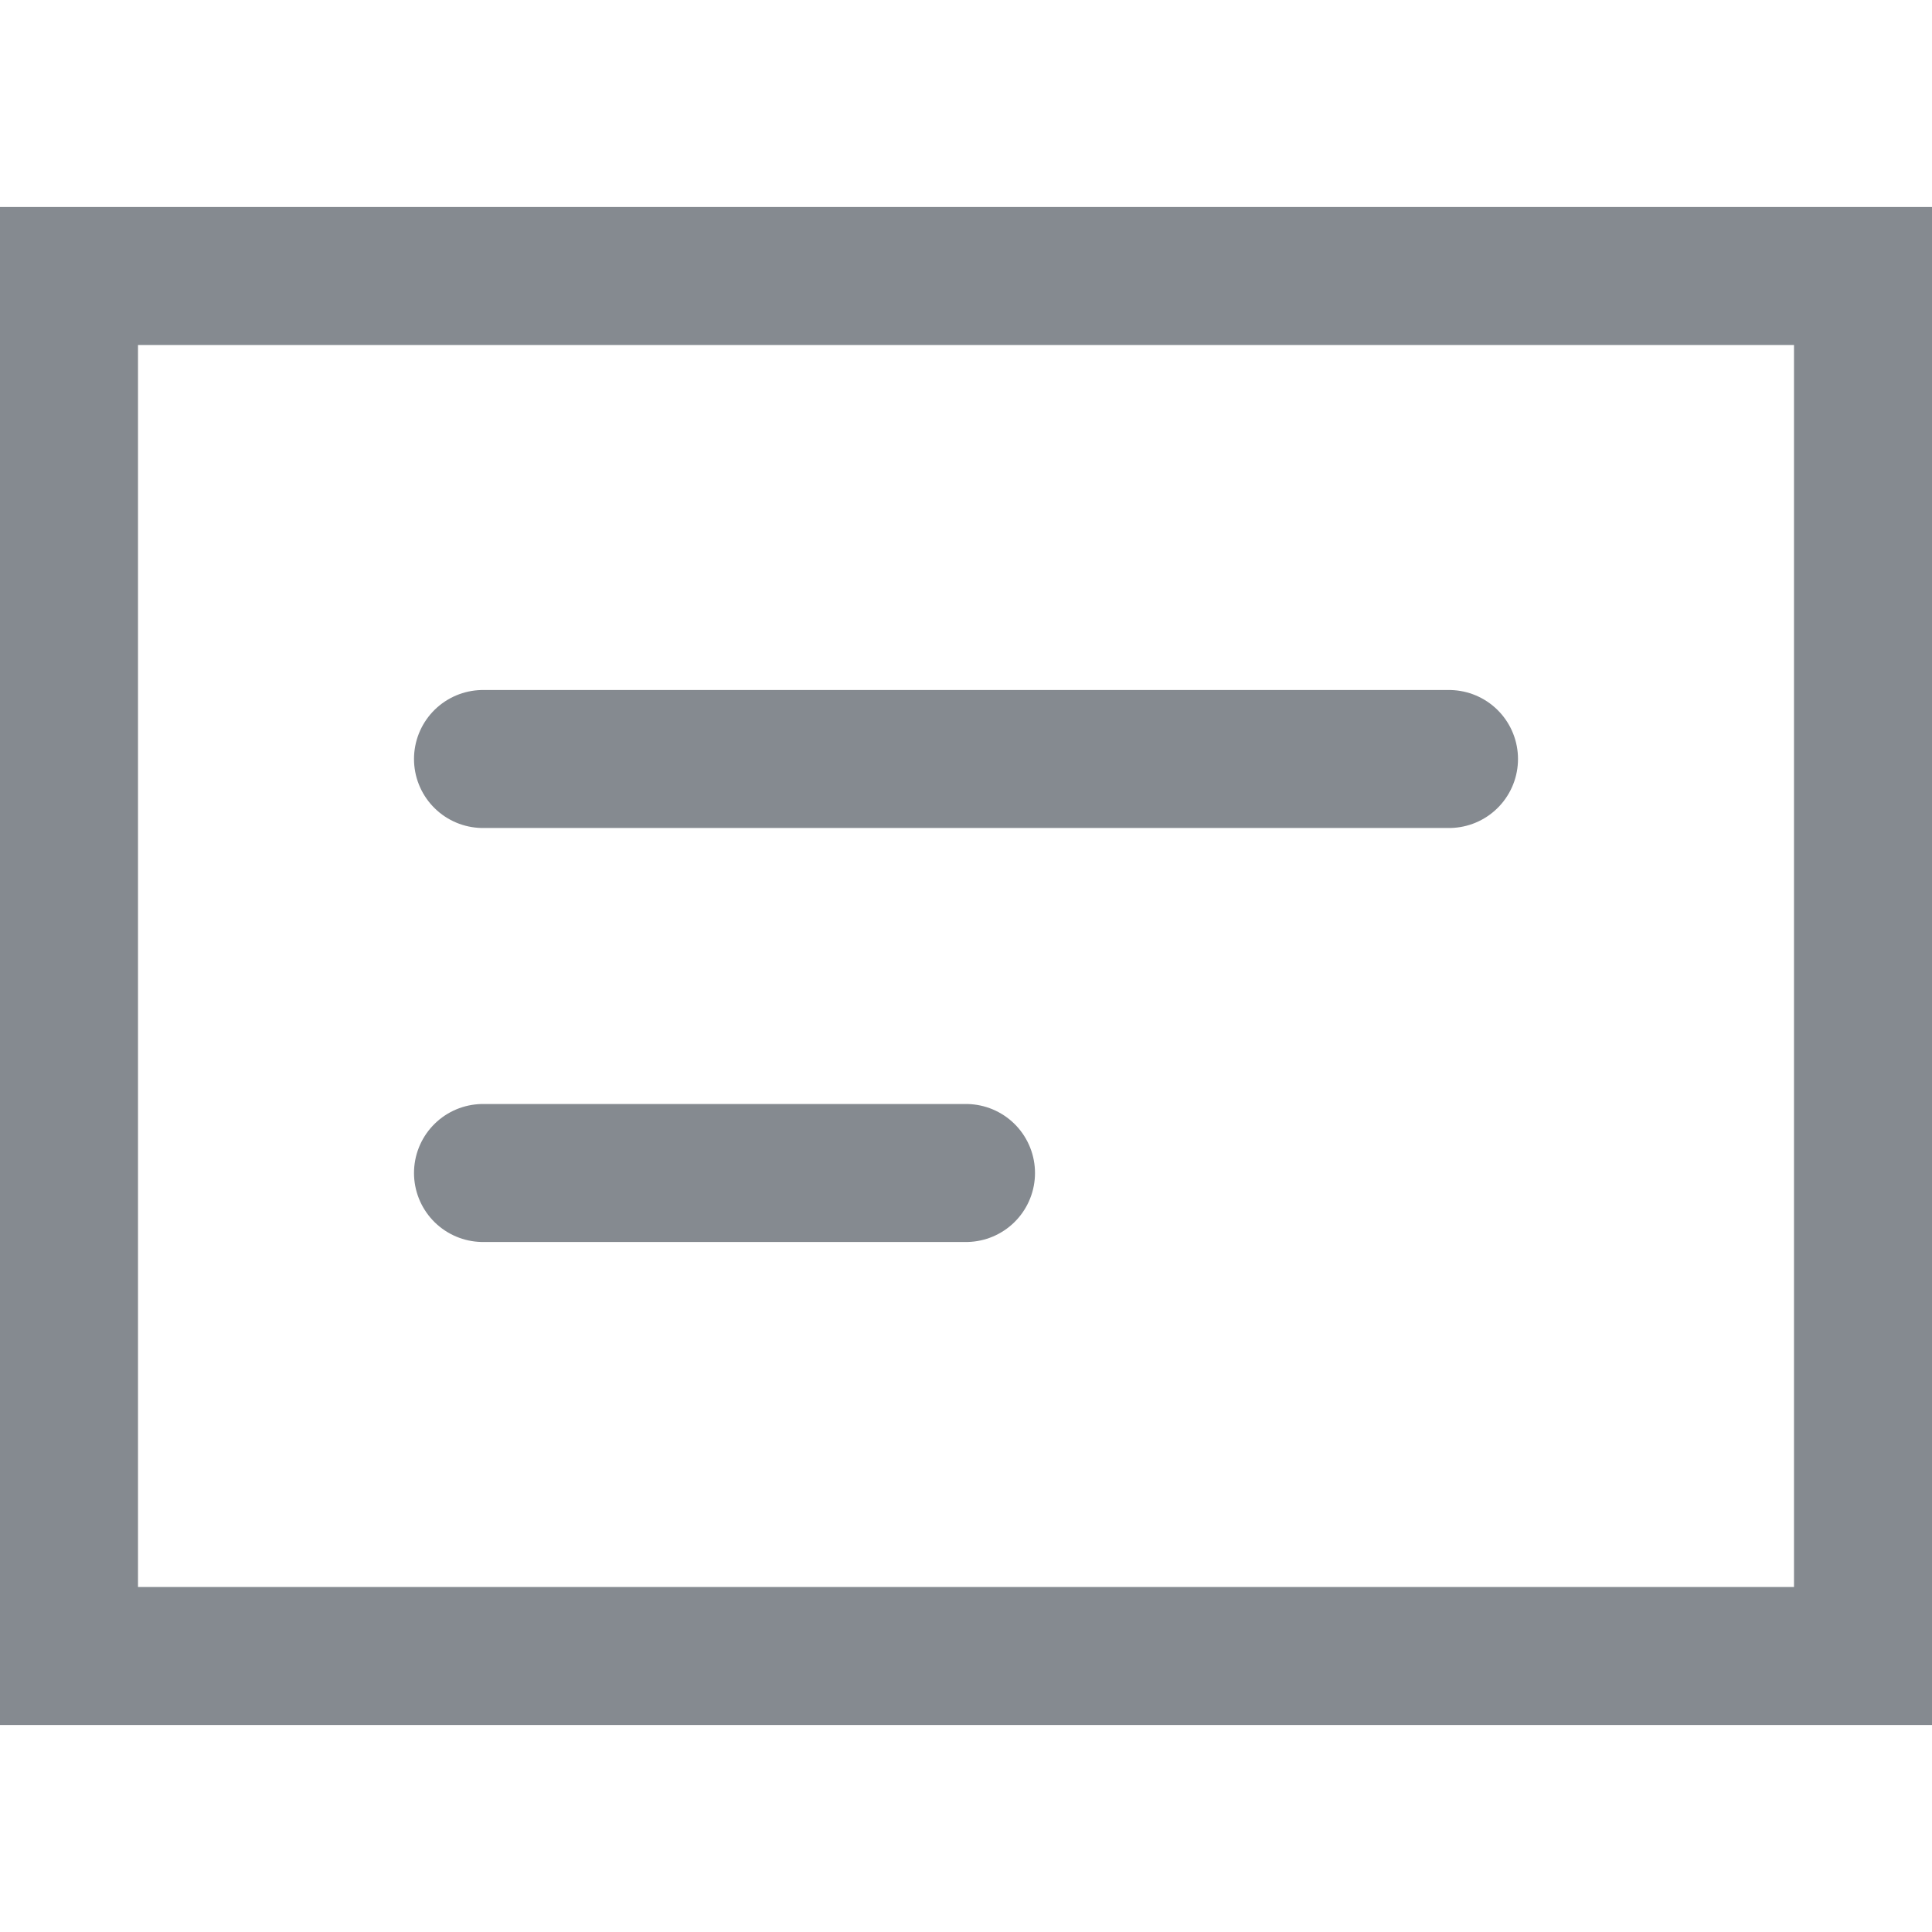
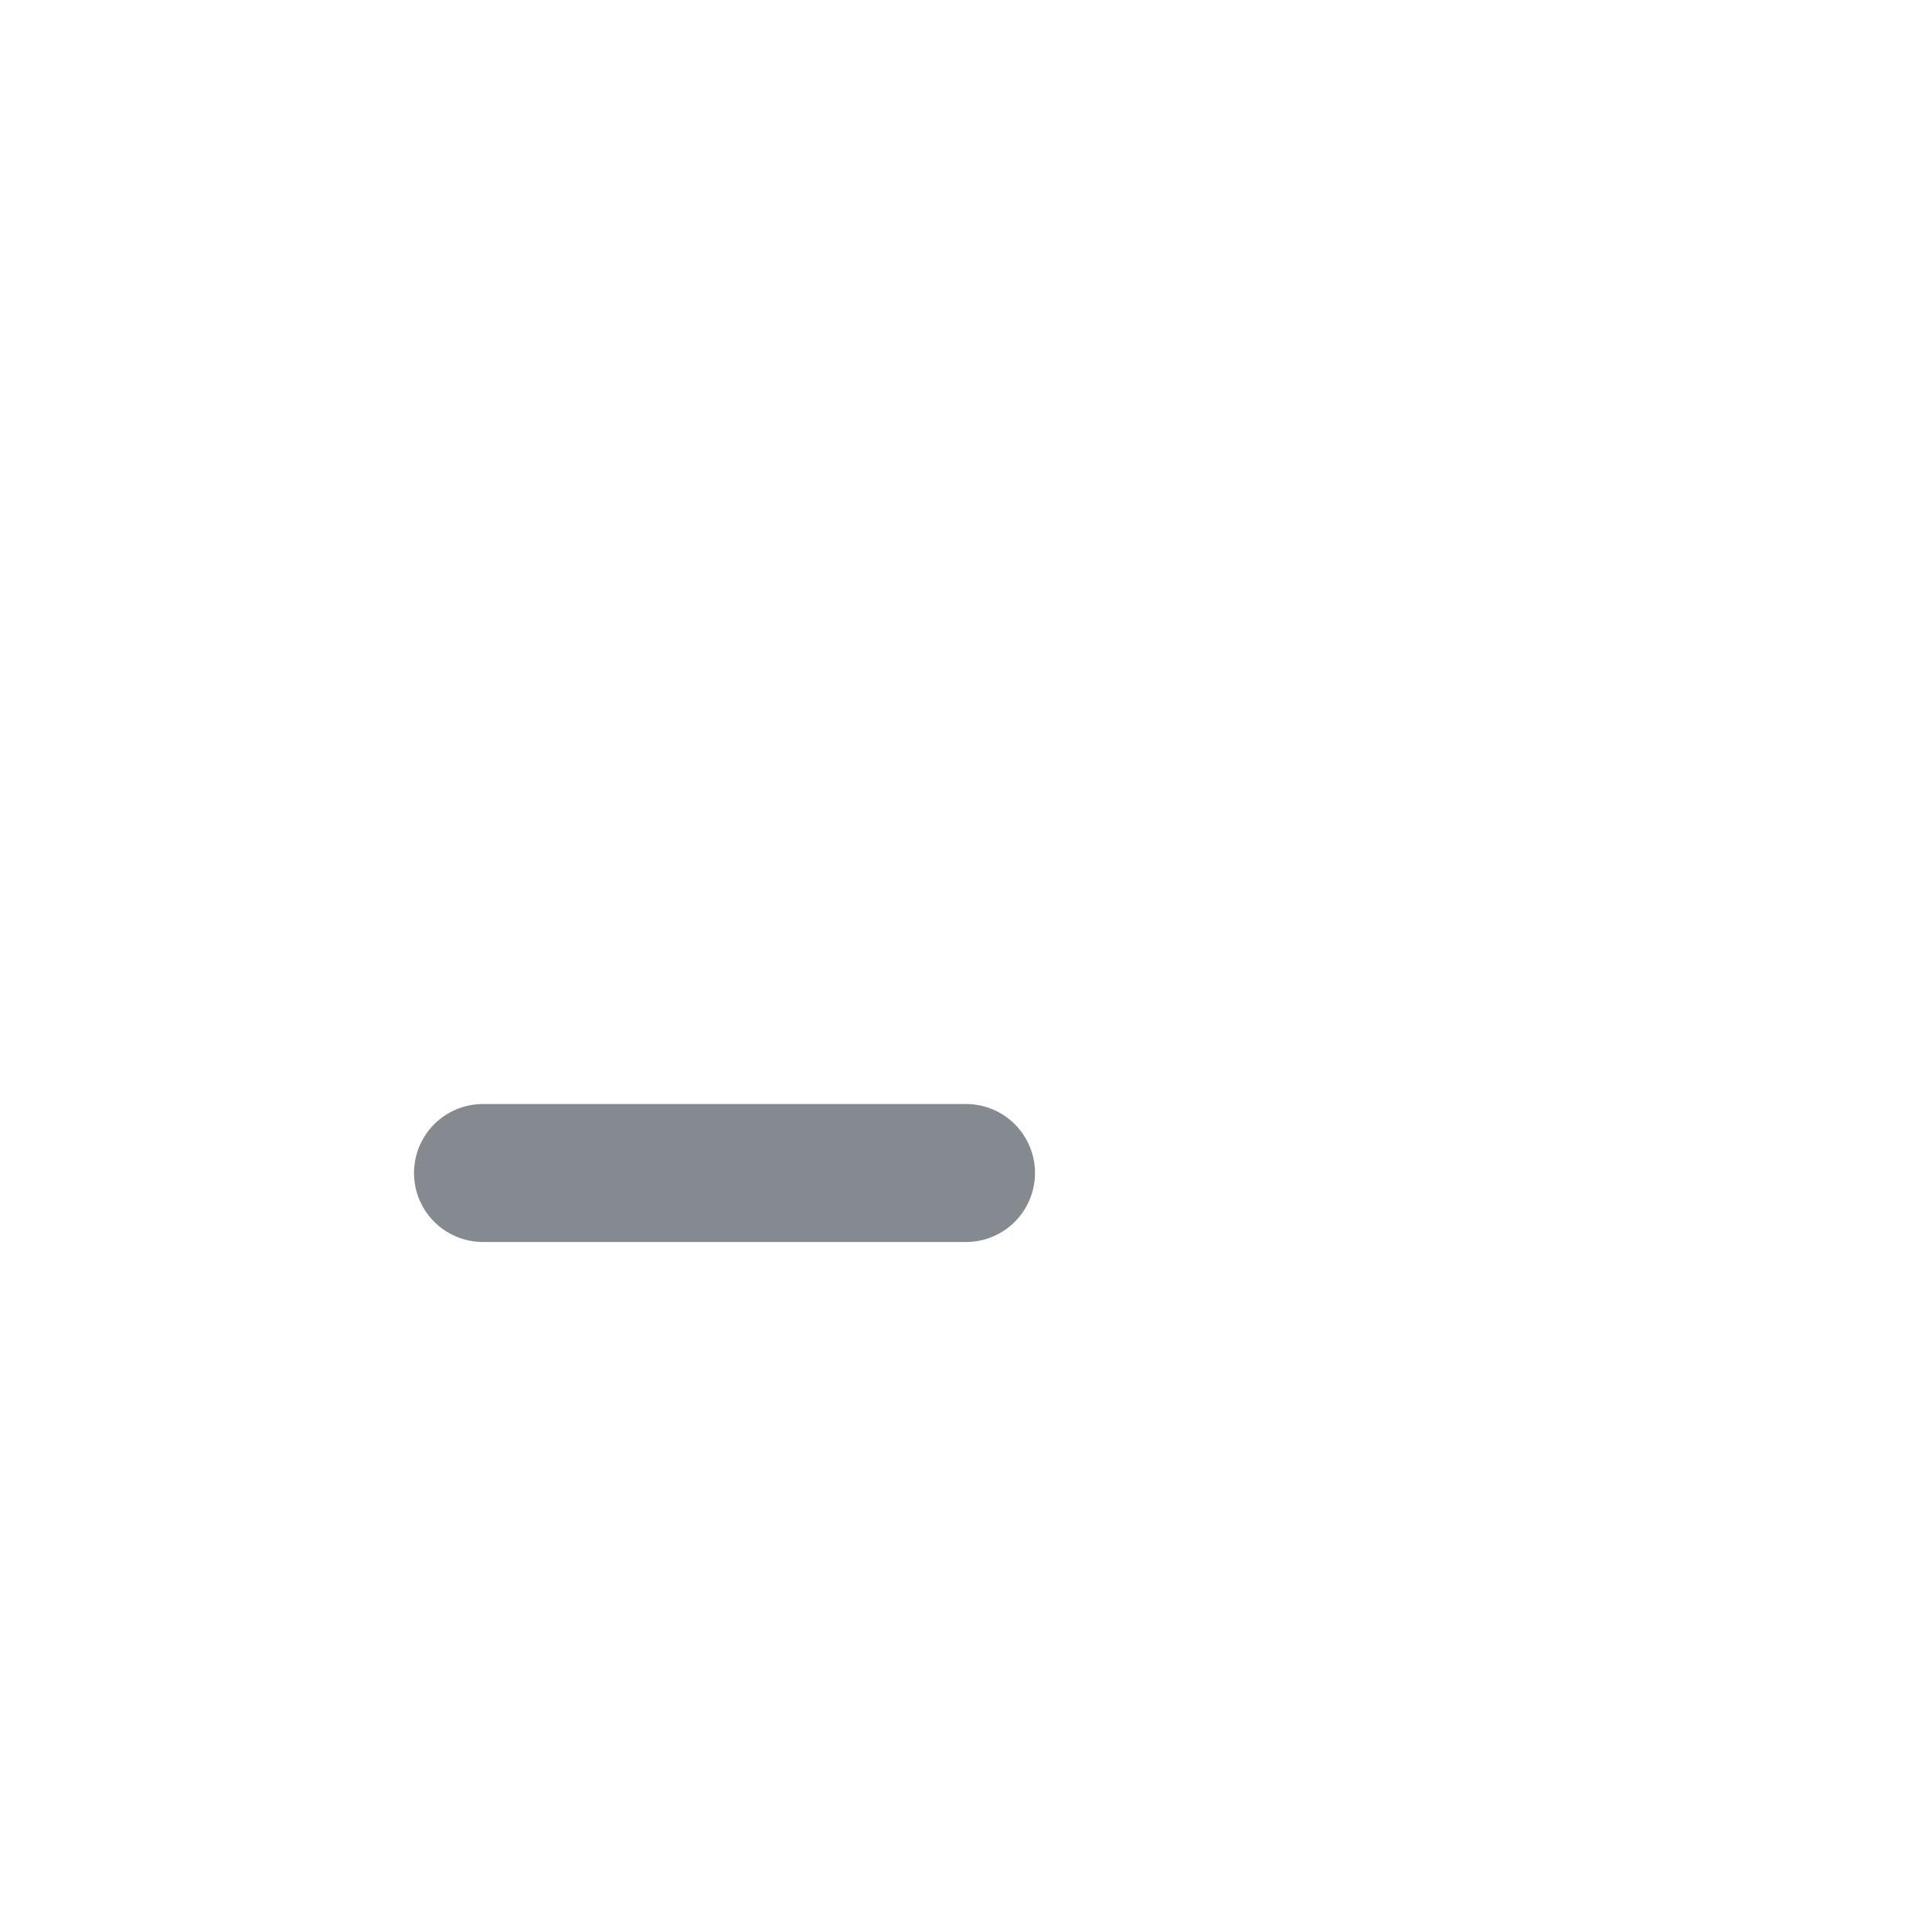
<svg xmlns="http://www.w3.org/2000/svg" width="14px" height="14px" viewBox="0 0 14 14" version="1.1">
  <title>ic_platform_contract</title>
  <g id="平台" stroke="none" stroke-width="1" fill="none" fill-rule="evenodd">
    <g id="平台内页_期货" transform="translate(-360, -1028)" stroke="#858A90">
      <g id="Group-16" transform="translate(340, 970)">
        <g id="ic/platform/contract" transform="translate(20, 58)">
          <g id="Group-11" transform="translate(0.5, 2)">
-             <polygon id="Rectangle" points="0 0 13 2.77555756e-16 13 10 0 10" />
-             <path d="M3,3.5 L10,3.5" id="Path-2" stroke-linecap="round" stroke-linejoin="round" />
            <path d="M3,6.5 L6.5,6.5" id="Path-2" stroke-linecap="round" stroke-linejoin="round" />
          </g>
        </g>
      </g>
    </g>
  </g>
</svg>